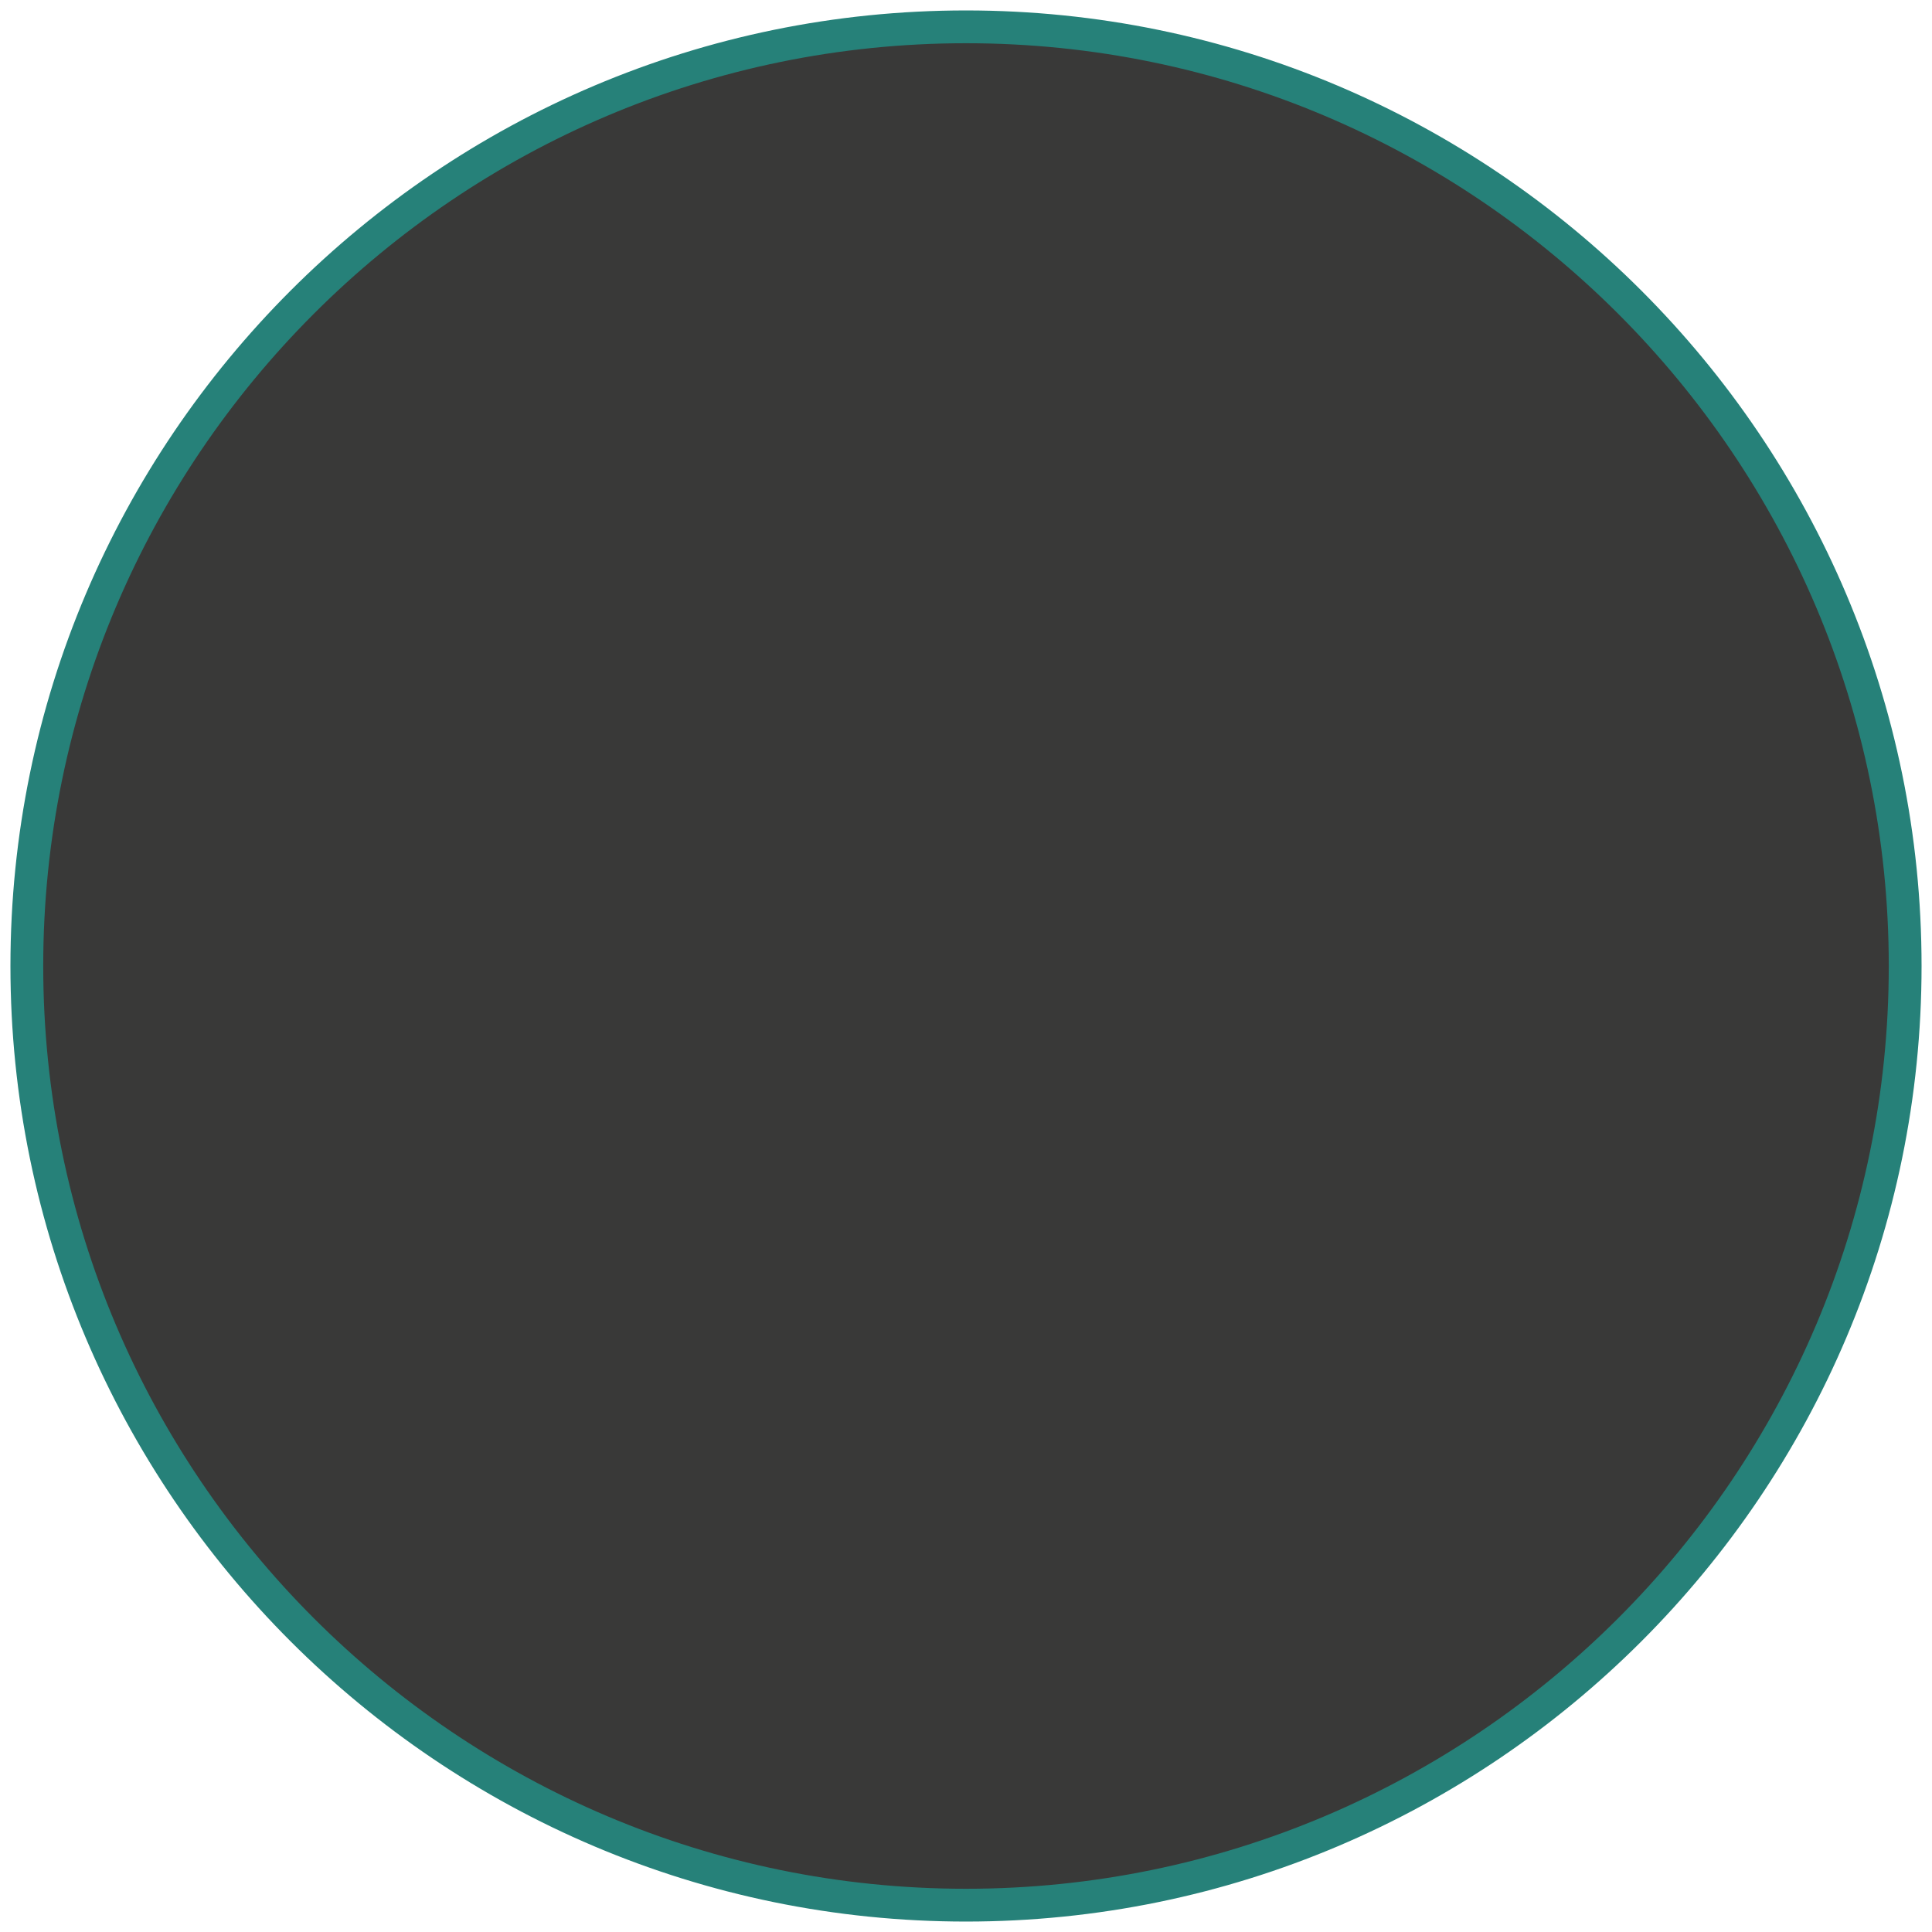
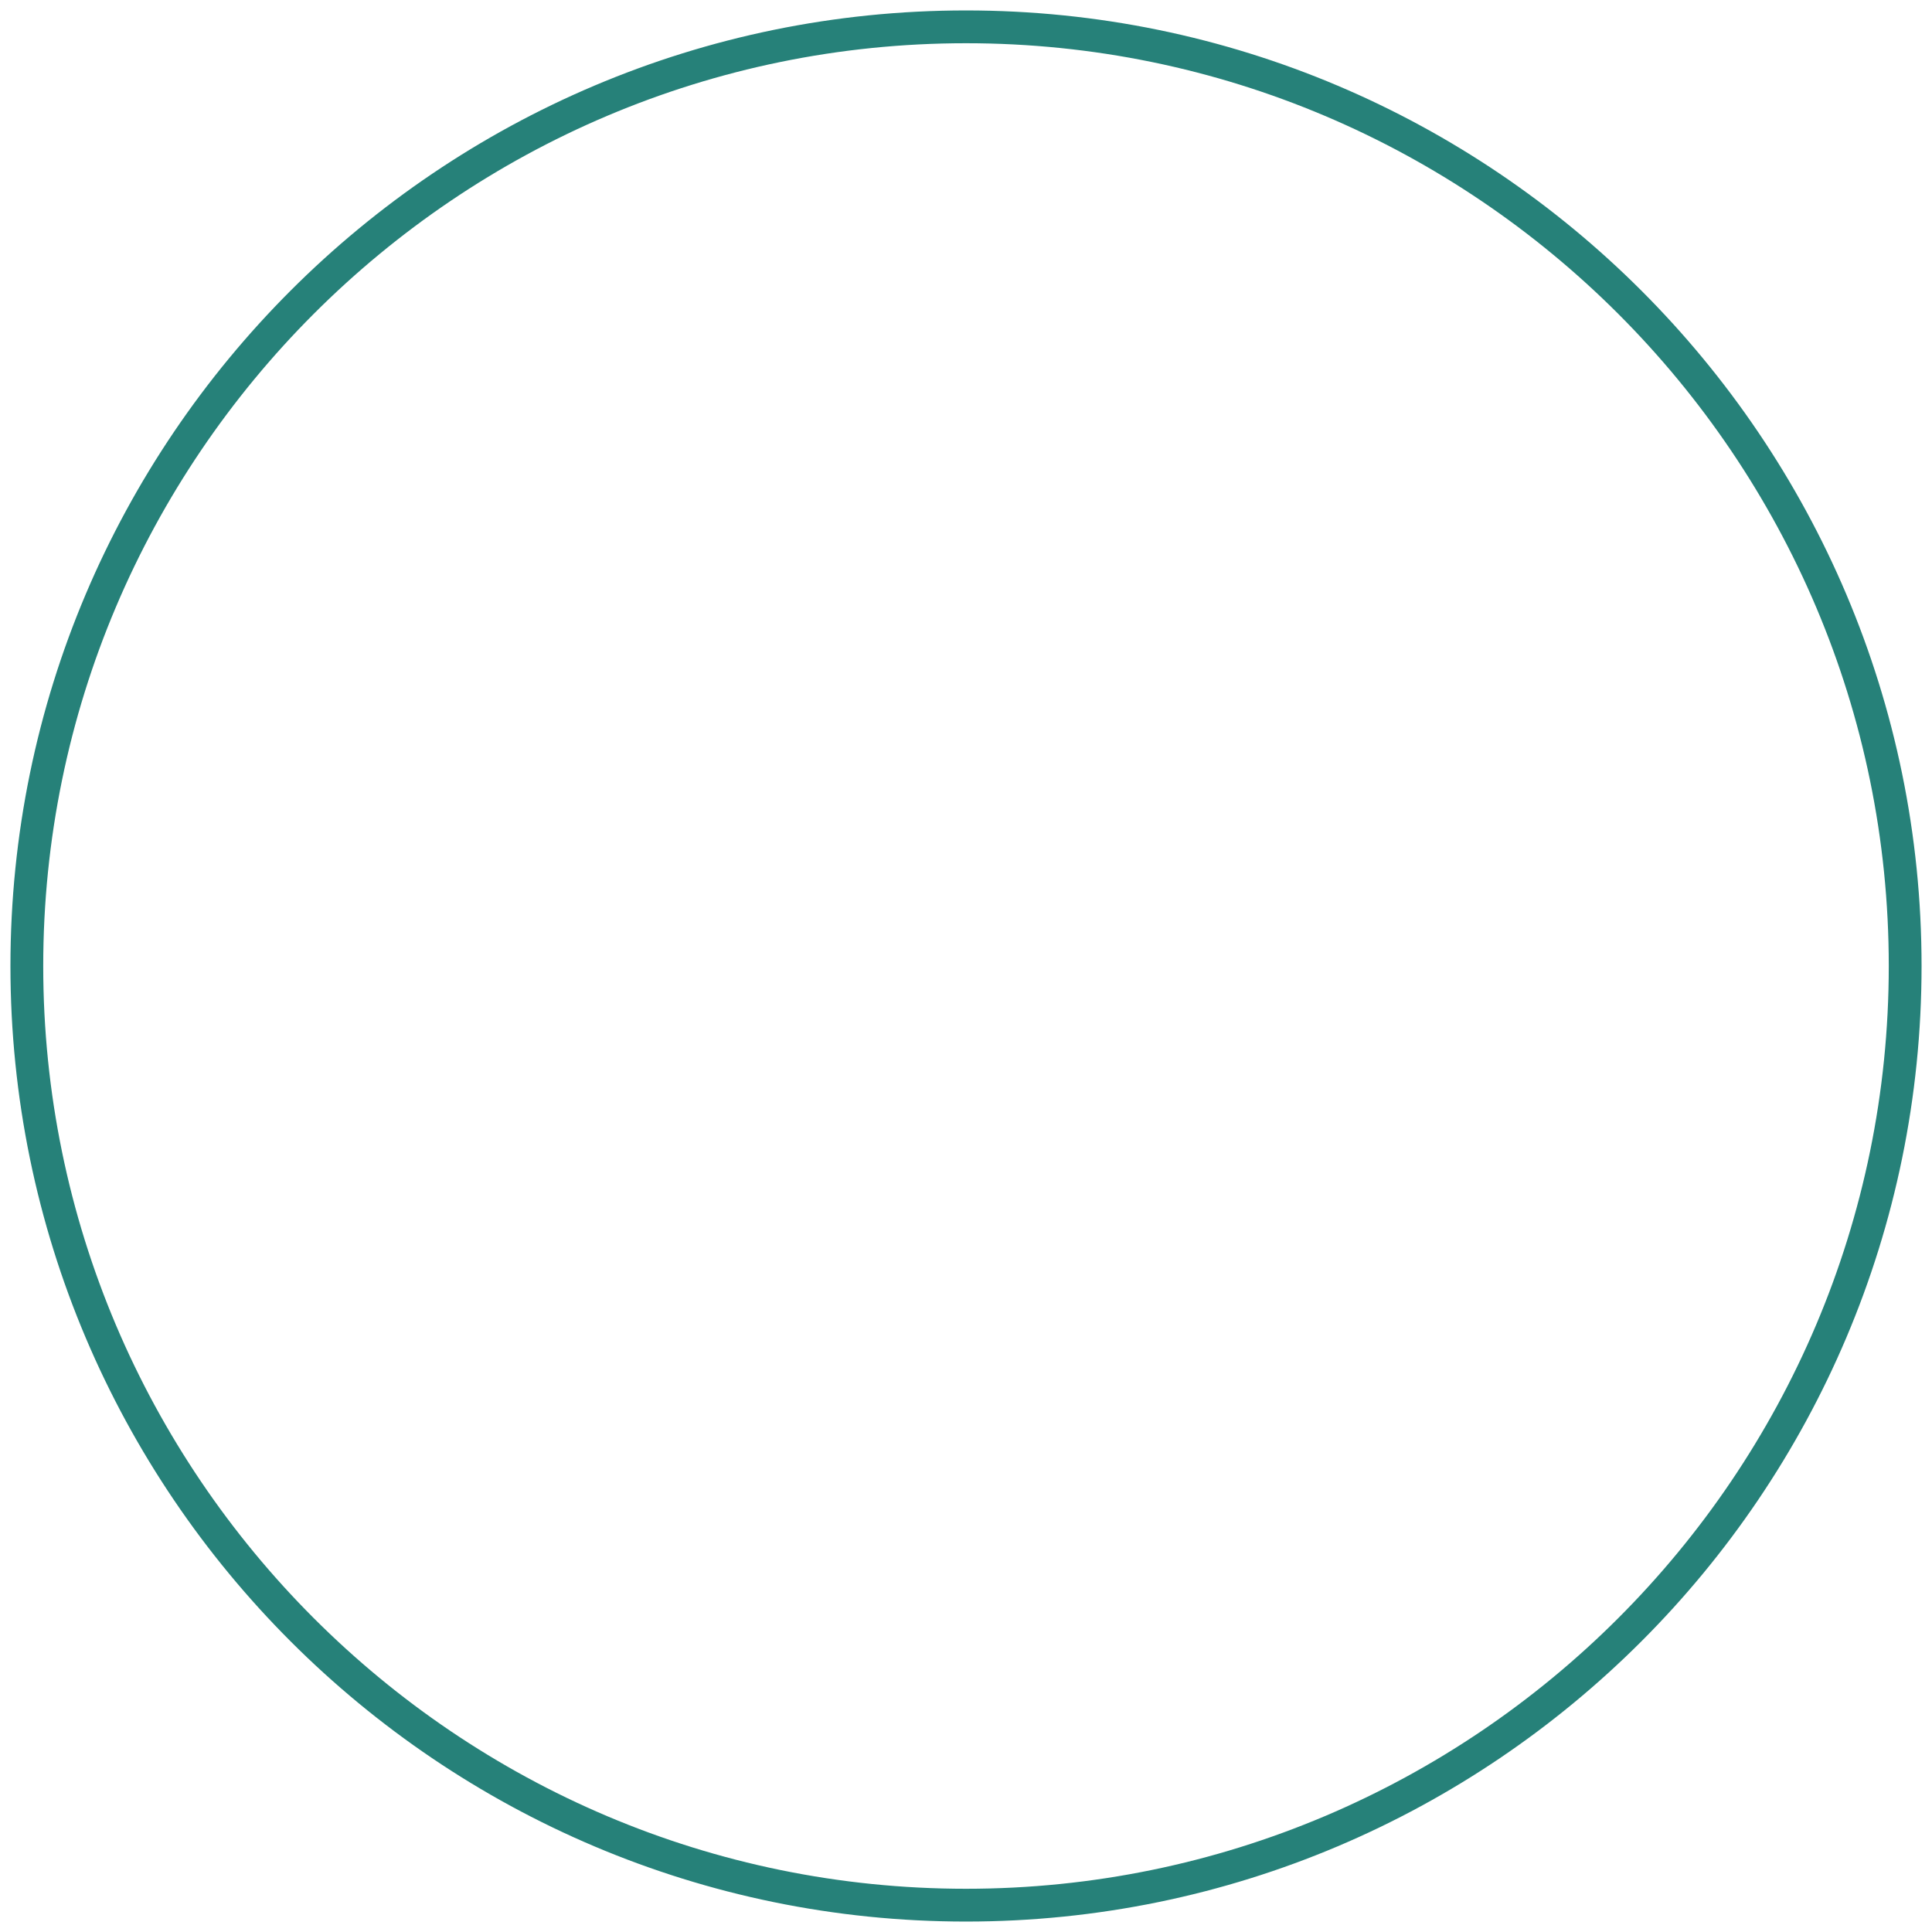
<svg xmlns="http://www.w3.org/2000/svg" xmlns:xlink="http://www.w3.org/1999/xlink" version="1.1" id="Ebene_1" x="0px" y="0px" viewBox="0 0 72 72" style="enable-background:new 0 0 72 72;" xml:space="preserve">
  <style type="text/css">
	.st0{display:none;}
	.st1{display:inline;}
	.st2{clip-path:url(#SVGID_2_);fill:url(#SVGID_3_);}
	.st3{clip-path:url(#SVGID_5_);fill:none;stroke:#FFFFFF;stroke-width:0.725;stroke-miterlimit:10;}
	.st4{display:inline;fill:none;stroke:#25817A;stroke-width:1.222;}
	.st5{display:inline;fill:#D0D0D0;}
	.st6{display:inline;fill:#DE8E5B;}
	.st7{fill:#393938;}
	.st8{fill:none;stroke:#268179;stroke-width:1.222;}
</style>
  <g class="st0">
    <g class="st1">
      <g>
        <g>
          <defs>
-             <path id="SVGID_1_" d="M0.8,35.8c0,19.3,15.7,35,35,35s35-15.7,35-35s-15.7-35-35-35C16.5,0.8,0.8,16.5,0.8,35.8" />
+             <path id="SVGID_1_" d="M0.8,35.8s35-15.7,35-35s-15.7-35-35-35C16.5,0.8,0.8,16.5,0.8,35.8" />
          </defs>
          <clipPath id="SVGID_2_">
            <use xlink:href="#SVGID_1_" style="overflow:visible;" />
          </clipPath>
          <linearGradient id="SVGID_3_" gradientUnits="userSpaceOnUse" x1="-1037.686" y1="456.449" x2="-1036.686" y2="456.449" gradientTransform="matrix(-98.554 -21.668 -21.668 98.554 -92296.641 -67424.094)">
            <stop offset="0" style="stop-color:#37AA32" />
            <stop offset="8.051660e-03" style="stop-color:#37AA32" />
            <stop offset="5.691380e-02" style="stop-color:#29A760" />
            <stop offset="0.122" style="stop-color:#17A398" />
            <stop offset="0.179" style="stop-color:#0BA0C1" />
            <stop offset="0.223" style="stop-color:#039FDA" />
            <stop offset="0.25" style="stop-color:#009EE3" />
            <stop offset="0.274" style="stop-color:#1EA3C8" />
            <stop offset="0.326" style="stop-color:#6AAF83" />
            <stop offset="0.401" style="stop-color:#E3C316" />
            <stop offset="0.416" style="stop-color:#FCC700" />
            <stop offset="0.528" style="stop-color:#F7AF16" />
            <stop offset="0.634" style="stop-color:#F2952E" />
            <stop offset="0.675" style="stop-color:#EF822D" />
            <stop offset="0.757" style="stop-color:#E8522C" />
            <stop offset="0.812" style="stop-color:#E32E2B" />
            <stop offset="0.905" style="stop-color:#BE2046" />
            <stop offset="0.986" style="stop-color:#A2165A" />
            <stop offset="1" style="stop-color:#A2165A" />
          </linearGradient>
-           <polygon class="st2" points="67.7,85.6 -13.8,67.6 4.1,-13.9 85.6,4     " />
        </g>
      </g>
      <g>
        <g>
          <defs>
            <path id="SVGID_4_" d="M0.8,35.8c0,19.3,15.7,35,35,35s35-15.7,35-35s-15.7-35-35-35C16.5,0.8,0.8,16.5,0.8,35.8" />
          </defs>
          <clipPath id="SVGID_5_">
            <use xlink:href="#SVGID_4_" style="overflow:visible;" />
          </clipPath>
          <rect x="-14.1" y="0.4" class="st3" width="89.9" height="71.8" />
        </g>
      </g>
    </g>
    <path class="st4" d="M35.9,70.9c19.3,0,35-15.7,35-35s-15.7-35-35-35s-35,15.7-35,35C0.8,55.2,16.5,70.9,35.9,70.9z" />
  </g>
  <g class="st0">
    <path class="st5" d="M35.9,70.9c19.3,0,35-15.7,35-35s-15.7-35-35-35s-35,15.7-35,35C0.8,55.2,16.5,70.9,35.9,70.9" />
    <path class="st4" d="M35.9,70.9c19.3,0,35-15.7,35-35s-15.7-35-35-35s-35,15.7-35,35C0.8,55.2,16.5,70.9,35.9,70.9z" />
  </g>
  <g class="st0">
    <path class="st6" d="M35.9,70.9c19.3,0,35-15.7,35-35s-15.7-35-35-35s-35,15.7-35,35C0.8,55.2,16.5,70.9,35.9,70.9" />
    <path class="st4" d="M35.9,70.9c19.3,0,35-15.7,35-35s-15.7-35-35-35s-35,15.7-35,35C0.8,55.2,16.5,70.9,35.9,70.9z" />
  </g>
-   <path class="st7" d="M36,71c19.3,0,35-15.7,35-35C71,16.7,55.3,1,36,1C16.7,1,1,16.7,1,36C1,55.3,16.7,71,36,71" />
  <path class="st8" d="M36,71c19.3,0,35-15.7,35-35C71,16.7,55.3,1,36,1C16.7,1,1,16.7,1,36C1,55.3,16.7,71,36,71z" />
</svg>